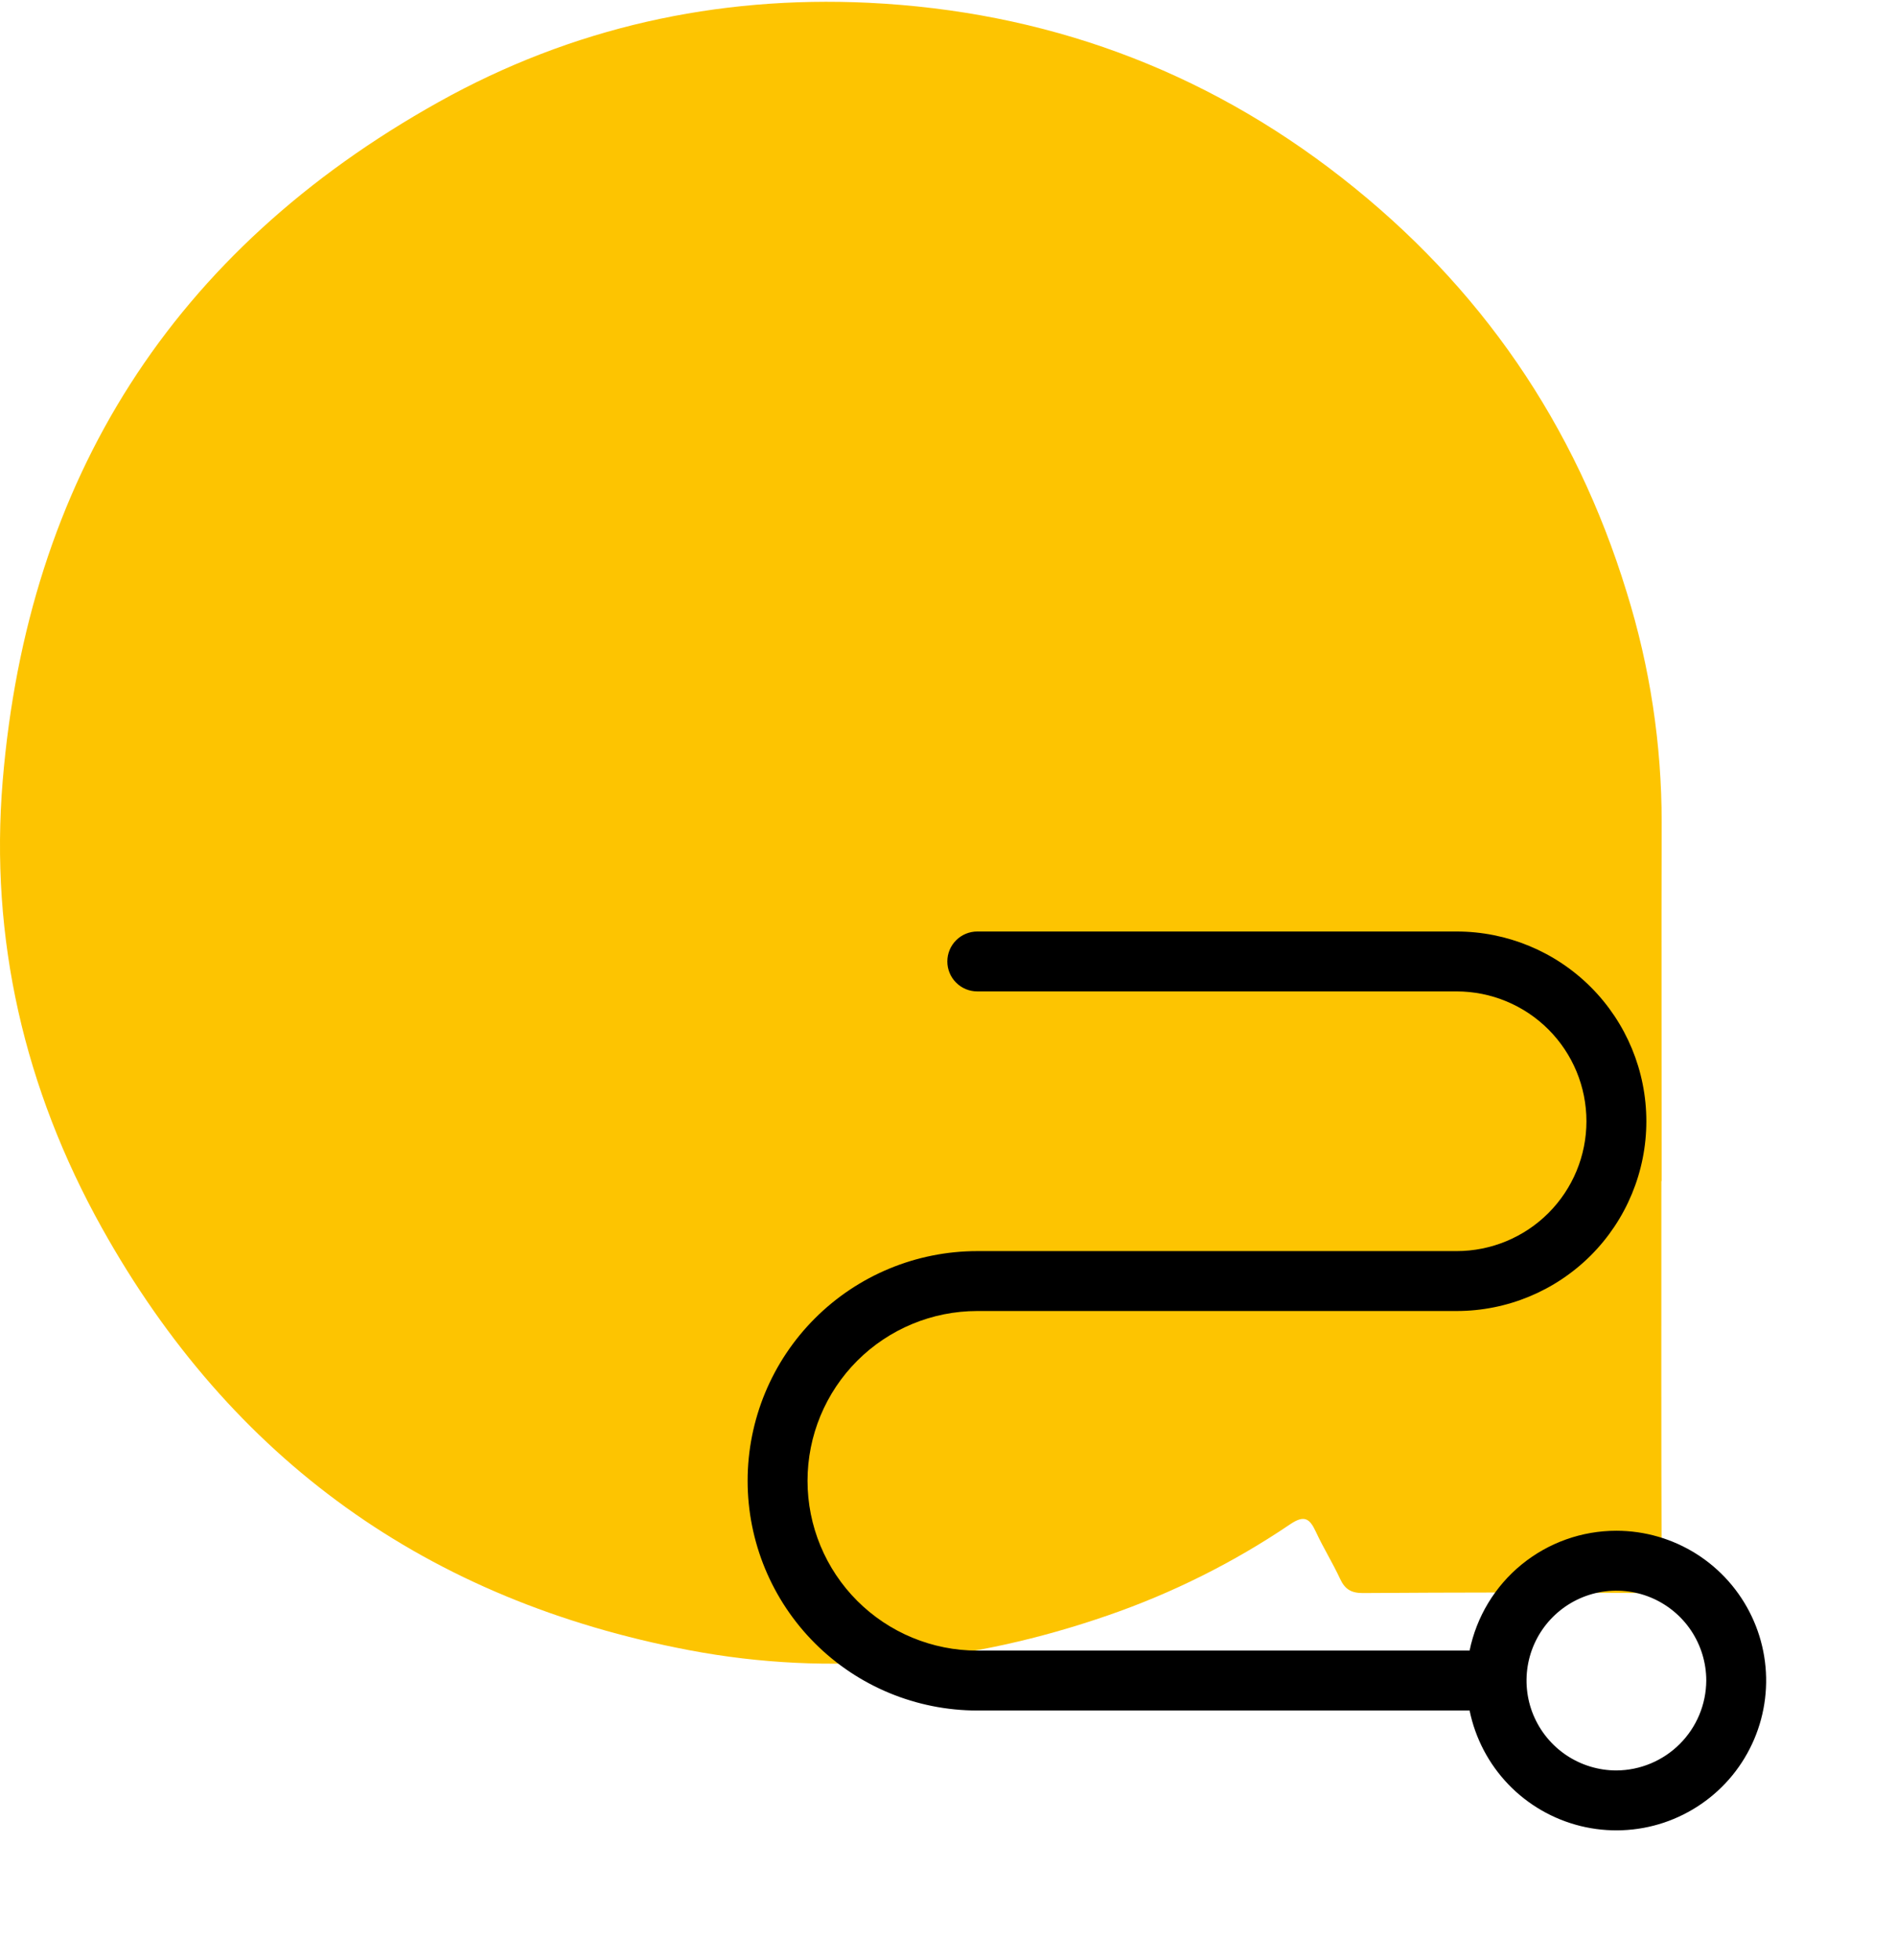
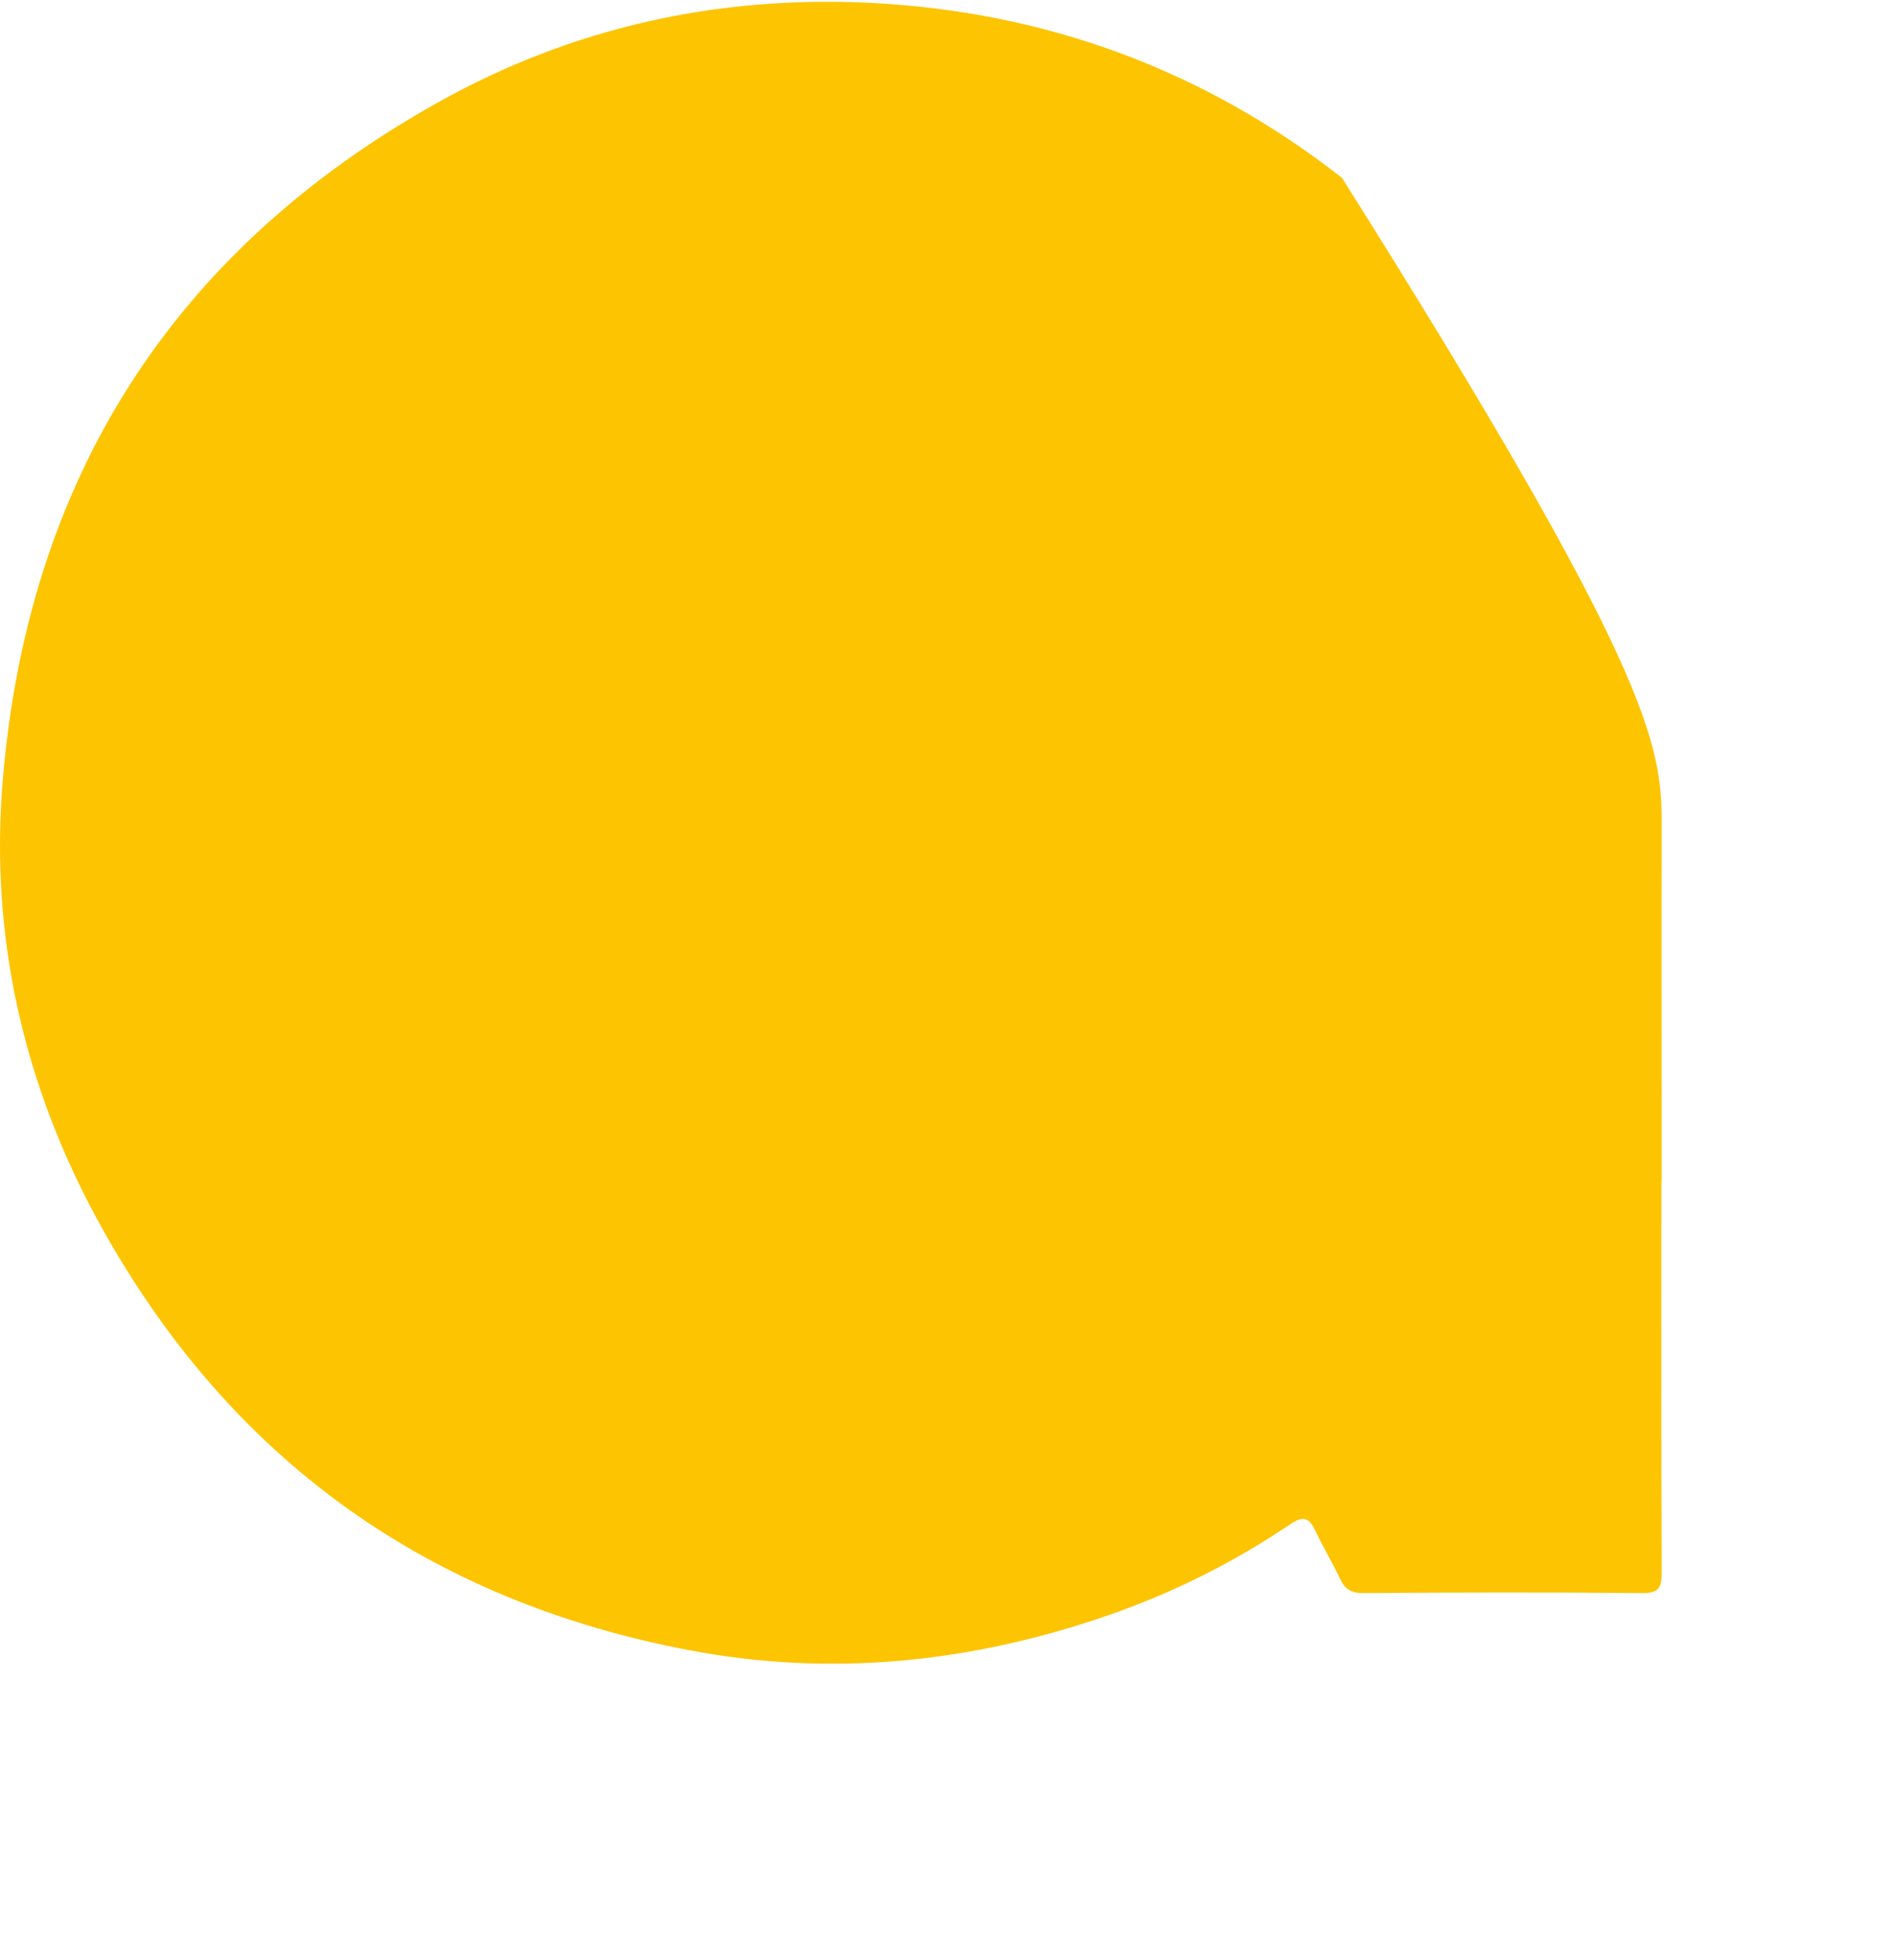
<svg xmlns="http://www.w3.org/2000/svg" width="89" height="92" viewBox="0 0 89 92" fill="none">
-   <path d="M77.987 55.43C77.987 61.562 77.976 67.693 78 73.826C78 74.516 77.863 74.775 77.101 74.768C72.723 74.729 68.344 74.74 63.964 74.768C63.419 74.768 63.13 74.583 62.908 74.107C62.56 73.355 62.116 72.646 61.766 71.888C61.478 71.27 61.228 71.089 60.562 71.54C57.908 73.335 55.029 74.773 52.001 75.818C45.59 78.037 39.033 78.718 32.346 77.449C20.096 75.123 10.863 68.537 4.783 57.631C1.148 51.113 -0.488 44.052 0.126 36.654C1.303 22.493 8.103 11.757 20.593 4.787C26.849 1.295 33.632 -0.207 40.761 0.13C49.002 0.527 56.46 3.235 62.993 8.347C69.487 13.427 73.942 19.907 76.357 27.79C77.449 31.291 78.003 34.938 78 38.605C77.985 44.213 78 49.822 78 55.435L77.987 55.43Z" fill="#FDC401" />
-   <path d="M75.875 71.844C74.254 71.843 72.683 72.403 71.427 73.428C70.171 74.453 69.309 75.881 68.984 77.469H45.875C43.762 77.469 41.735 76.629 40.24 75.135C38.746 73.64 37.906 71.613 37.906 69.5C37.906 67.387 38.746 65.36 40.24 63.865C41.735 62.371 43.762 61.531 45.875 61.531H68.375C70.737 61.531 73.002 60.593 74.673 58.923C76.343 57.252 77.281 54.987 77.281 52.625C77.281 50.263 76.343 47.998 74.673 46.327C73.002 44.657 70.737 43.719 68.375 43.719H45.875C45.502 43.719 45.144 43.867 44.881 44.131C44.617 44.394 44.469 44.752 44.469 45.125C44.469 45.498 44.617 45.856 44.881 46.119C45.144 46.383 45.502 46.531 45.875 46.531H68.375C69.991 46.531 71.541 47.173 72.684 48.316C73.827 49.459 74.469 51.009 74.469 52.625C74.469 54.241 73.827 55.791 72.684 56.934C71.541 58.077 69.991 58.719 68.375 58.719H45.875C43.016 58.719 40.273 59.855 38.252 61.877C36.23 63.898 35.094 66.641 35.094 69.5C35.094 72.359 36.23 75.102 38.252 77.124C40.273 79.145 43.016 80.281 45.875 80.281H68.984C69.251 81.585 69.881 82.786 70.802 83.746C71.724 84.705 72.899 85.383 74.19 85.702C75.482 86.02 76.838 85.966 78.1 85.545C79.362 85.123 80.478 84.353 81.32 83.323C82.161 82.292 82.693 81.044 82.853 79.724C83.014 78.403 82.797 77.064 82.226 75.862C81.656 74.66 80.757 73.644 79.633 72.933C78.508 72.222 77.205 71.844 75.875 71.844ZM75.875 83.094C75.041 83.094 74.225 82.846 73.531 82.383C72.837 81.919 72.297 81.26 71.977 80.489C71.658 79.719 71.575 78.87 71.737 78.052C71.9 77.234 72.302 76.482 72.892 75.892C73.482 75.302 74.234 74.9 75.052 74.737C75.87 74.575 76.719 74.658 77.489 74.977C78.26 75.297 78.919 75.837 79.383 76.531C79.846 77.225 80.094 78.041 80.094 78.875C80.088 79.992 79.641 81.061 78.851 81.851C78.061 82.641 76.992 83.088 75.875 83.094Z" fill="black" />
+   <path d="M77.987 55.43C77.987 61.562 77.976 67.693 78 73.826C78 74.516 77.863 74.775 77.101 74.768C72.723 74.729 68.344 74.74 63.964 74.768C63.419 74.768 63.13 74.583 62.908 74.107C62.56 73.355 62.116 72.646 61.766 71.888C61.478 71.27 61.228 71.089 60.562 71.54C57.908 73.335 55.029 74.773 52.001 75.818C45.59 78.037 39.033 78.718 32.346 77.449C20.096 75.123 10.863 68.537 4.783 57.631C1.148 51.113 -0.488 44.052 0.126 36.654C1.303 22.493 8.103 11.757 20.593 4.787C26.849 1.295 33.632 -0.207 40.761 0.13C49.002 0.527 56.46 3.235 62.993 8.347C77.449 31.291 78.003 34.938 78 38.605C77.985 44.213 78 49.822 78 55.435L77.987 55.43Z" fill="#FDC401" />
</svg>